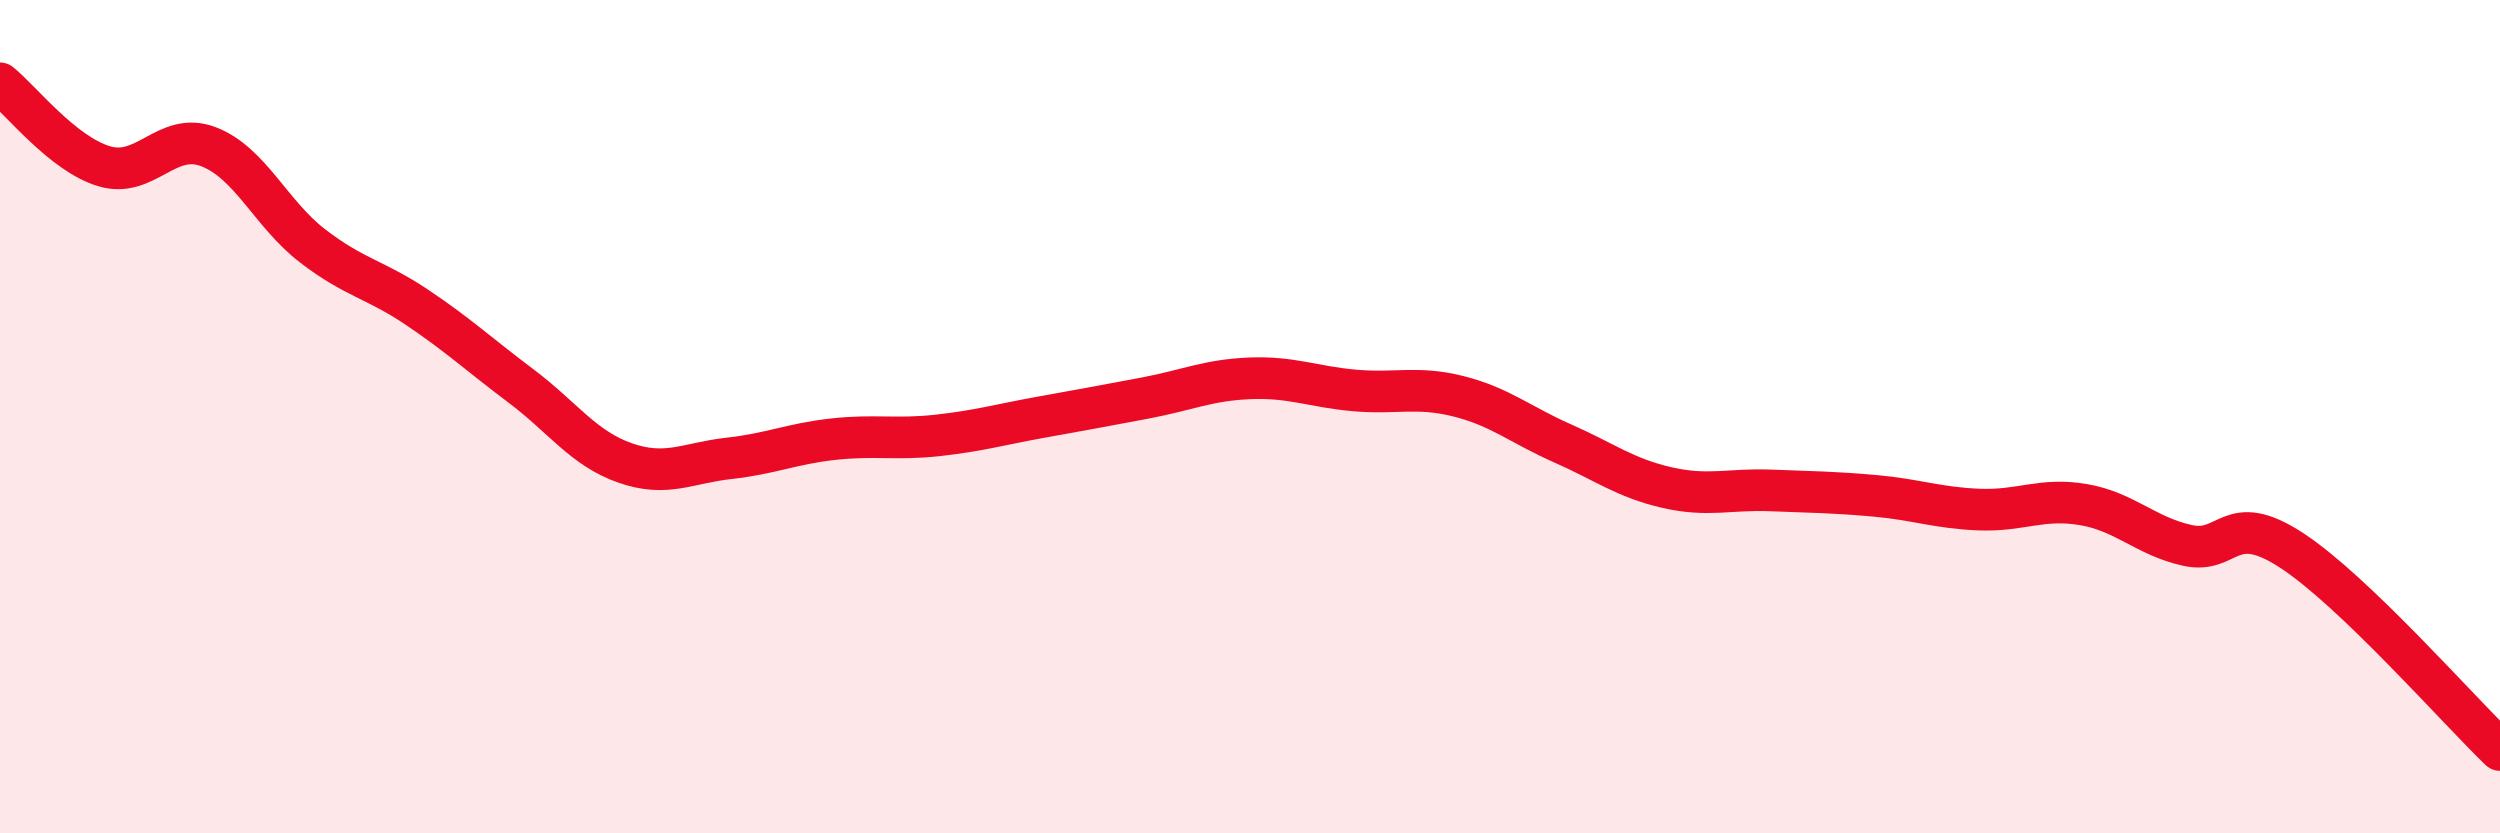
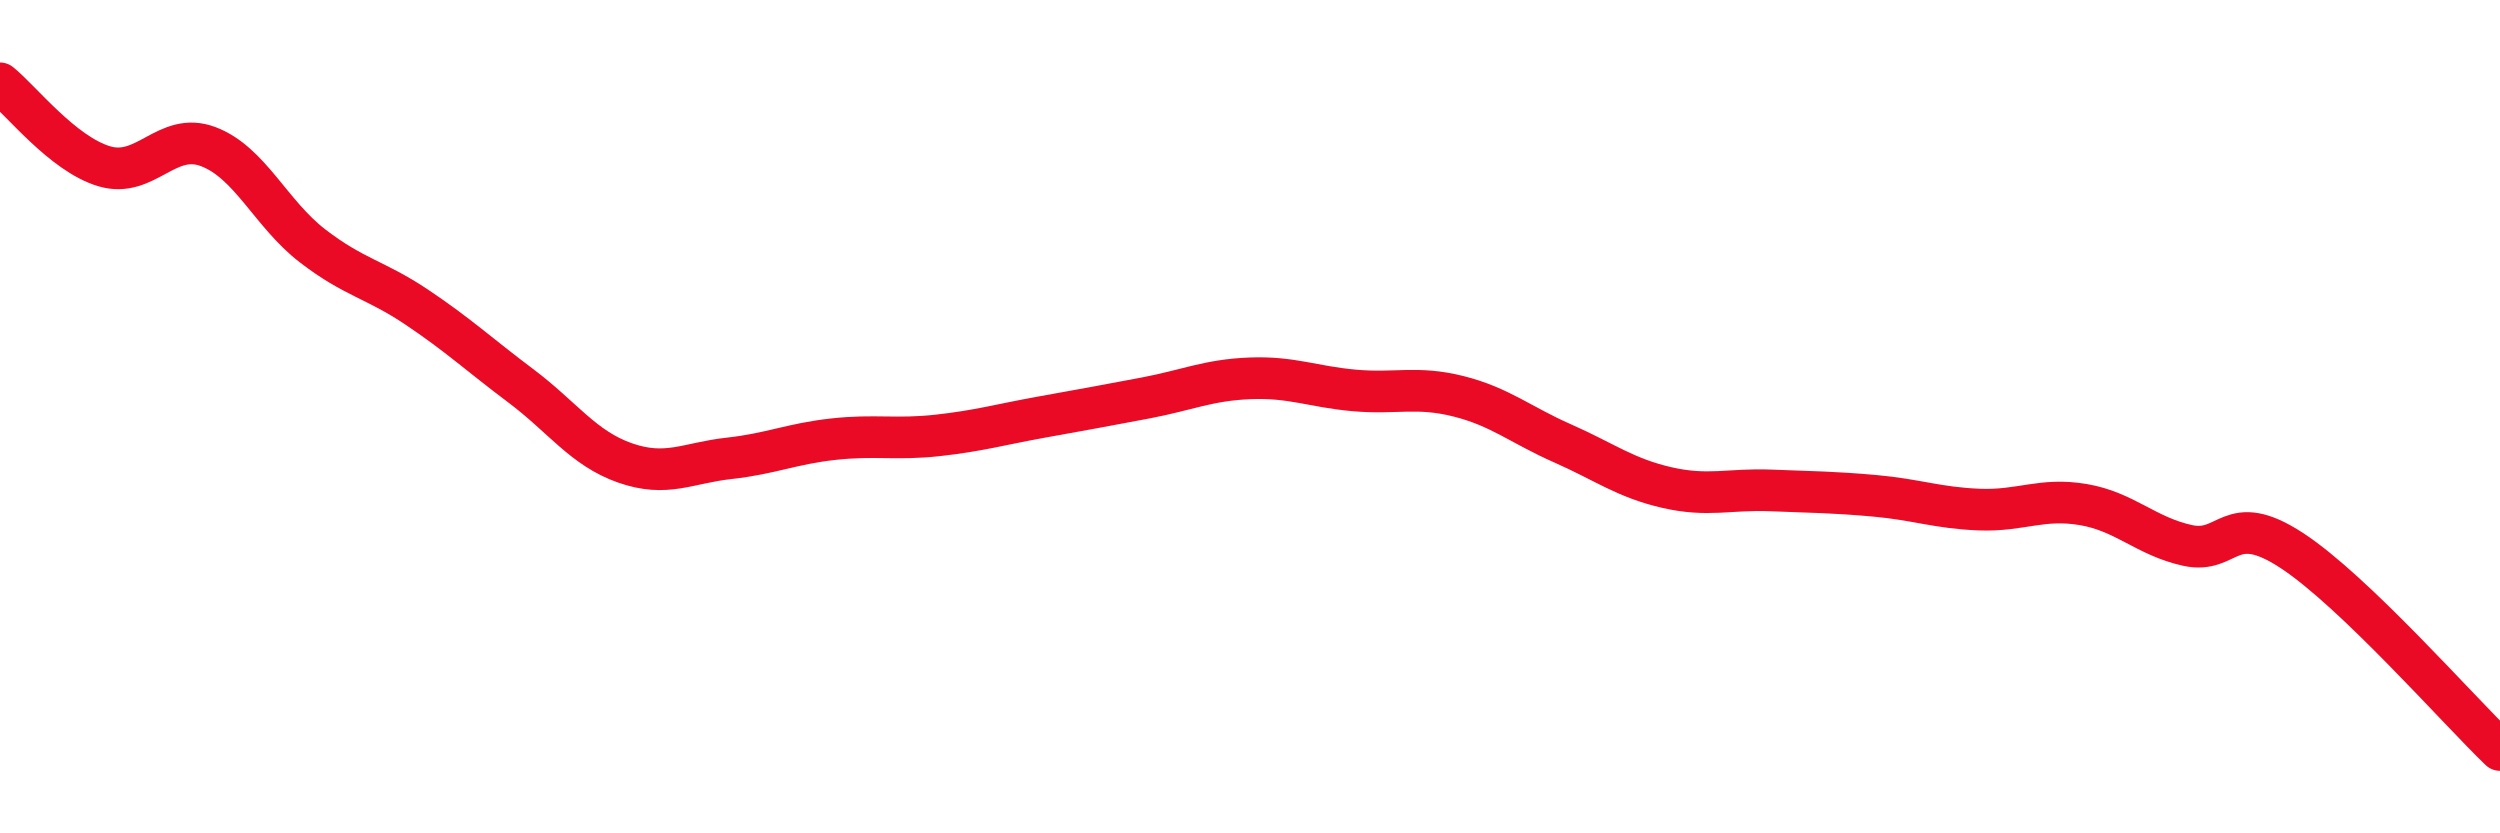
<svg xmlns="http://www.w3.org/2000/svg" width="60" height="20" viewBox="0 0 60 20">
-   <path d="M 0,2 C 0.5,2.4 1.5,3.69 2.5,3.99 C 3.5,4.29 4,3.14 5,3.52 C 6,3.9 6.5,5.13 7.5,5.9 C 8.5,6.67 9,6.7 10,7.37 C 11,8.04 11.5,8.51 12.5,9.26 C 13.5,10.01 14,10.76 15,11.11 C 16,11.46 16.5,11.11 17.5,11 C 18.5,10.89 19,10.65 20,10.54 C 21,10.43 21.5,10.56 22.5,10.45 C 23.5,10.34 24,10.19 25,10.01 C 26,9.83 26.5,9.74 27.5,9.55 C 28.5,9.36 29,9.12 30,9.08 C 31,9.04 31.5,9.28 32.5,9.37 C 33.5,9.46 34,9.26 35,9.51 C 36,9.76 36.5,10.2 37.5,10.64 C 38.5,11.08 39,11.47 40,11.7 C 41,11.93 41.5,11.73 42.5,11.77 C 43.5,11.81 44,11.81 45,11.9 C 46,11.99 46.5,12.19 47.5,12.23 C 48.5,12.27 49,11.94 50,12.11 C 51,12.28 51.5,12.87 52.5,13.09 C 53.5,13.31 53.5,12.23 55,13.21 C 56.5,14.19 59,17.04 60,18L60 20L0 20Z" fill="#EB0A25" opacity="0.1" stroke-linecap="round" stroke-linejoin="round" />
  <path d="M 0,2 C 0.5,2.4 1.5,3.69 2.5,3.99 C 3.5,4.29 4,3.14 5,3.52 C 6,3.9 6.5,5.13 7.5,5.9 C 8.5,6.67 9,6.7 10,7.37 C 11,8.04 11.5,8.51 12.5,9.26 C 13.5,10.01 14,10.76 15,11.11 C 16,11.46 16.5,11.11 17.5,11 C 18.5,10.89 19,10.65 20,10.54 C 21,10.43 21.5,10.56 22.5,10.45 C 23.5,10.34 24,10.19 25,10.01 C 26,9.83 26.5,9.74 27.5,9.55 C 28.5,9.36 29,9.12 30,9.08 C 31,9.04 31.5,9.28 32.5,9.37 C 33.5,9.46 34,9.26 35,9.51 C 36,9.76 36.5,10.2 37.5,10.64 C 38.5,11.08 39,11.47 40,11.7 C 41,11.93 41.5,11.73 42.5,11.77 C 43.5,11.81 44,11.81 45,11.9 C 46,11.99 46.5,12.19 47.5,12.23 C 48.5,12.27 49,11.94 50,12.11 C 51,12.28 51.5,12.87 52.5,13.09 C 53.5,13.31 53.5,12.23 55,13.21 C 56.5,14.19 59,17.04 60,18" stroke="#EB0A25" stroke-width="1" fill="none" stroke-linecap="round" stroke-linejoin="round" />
</svg>